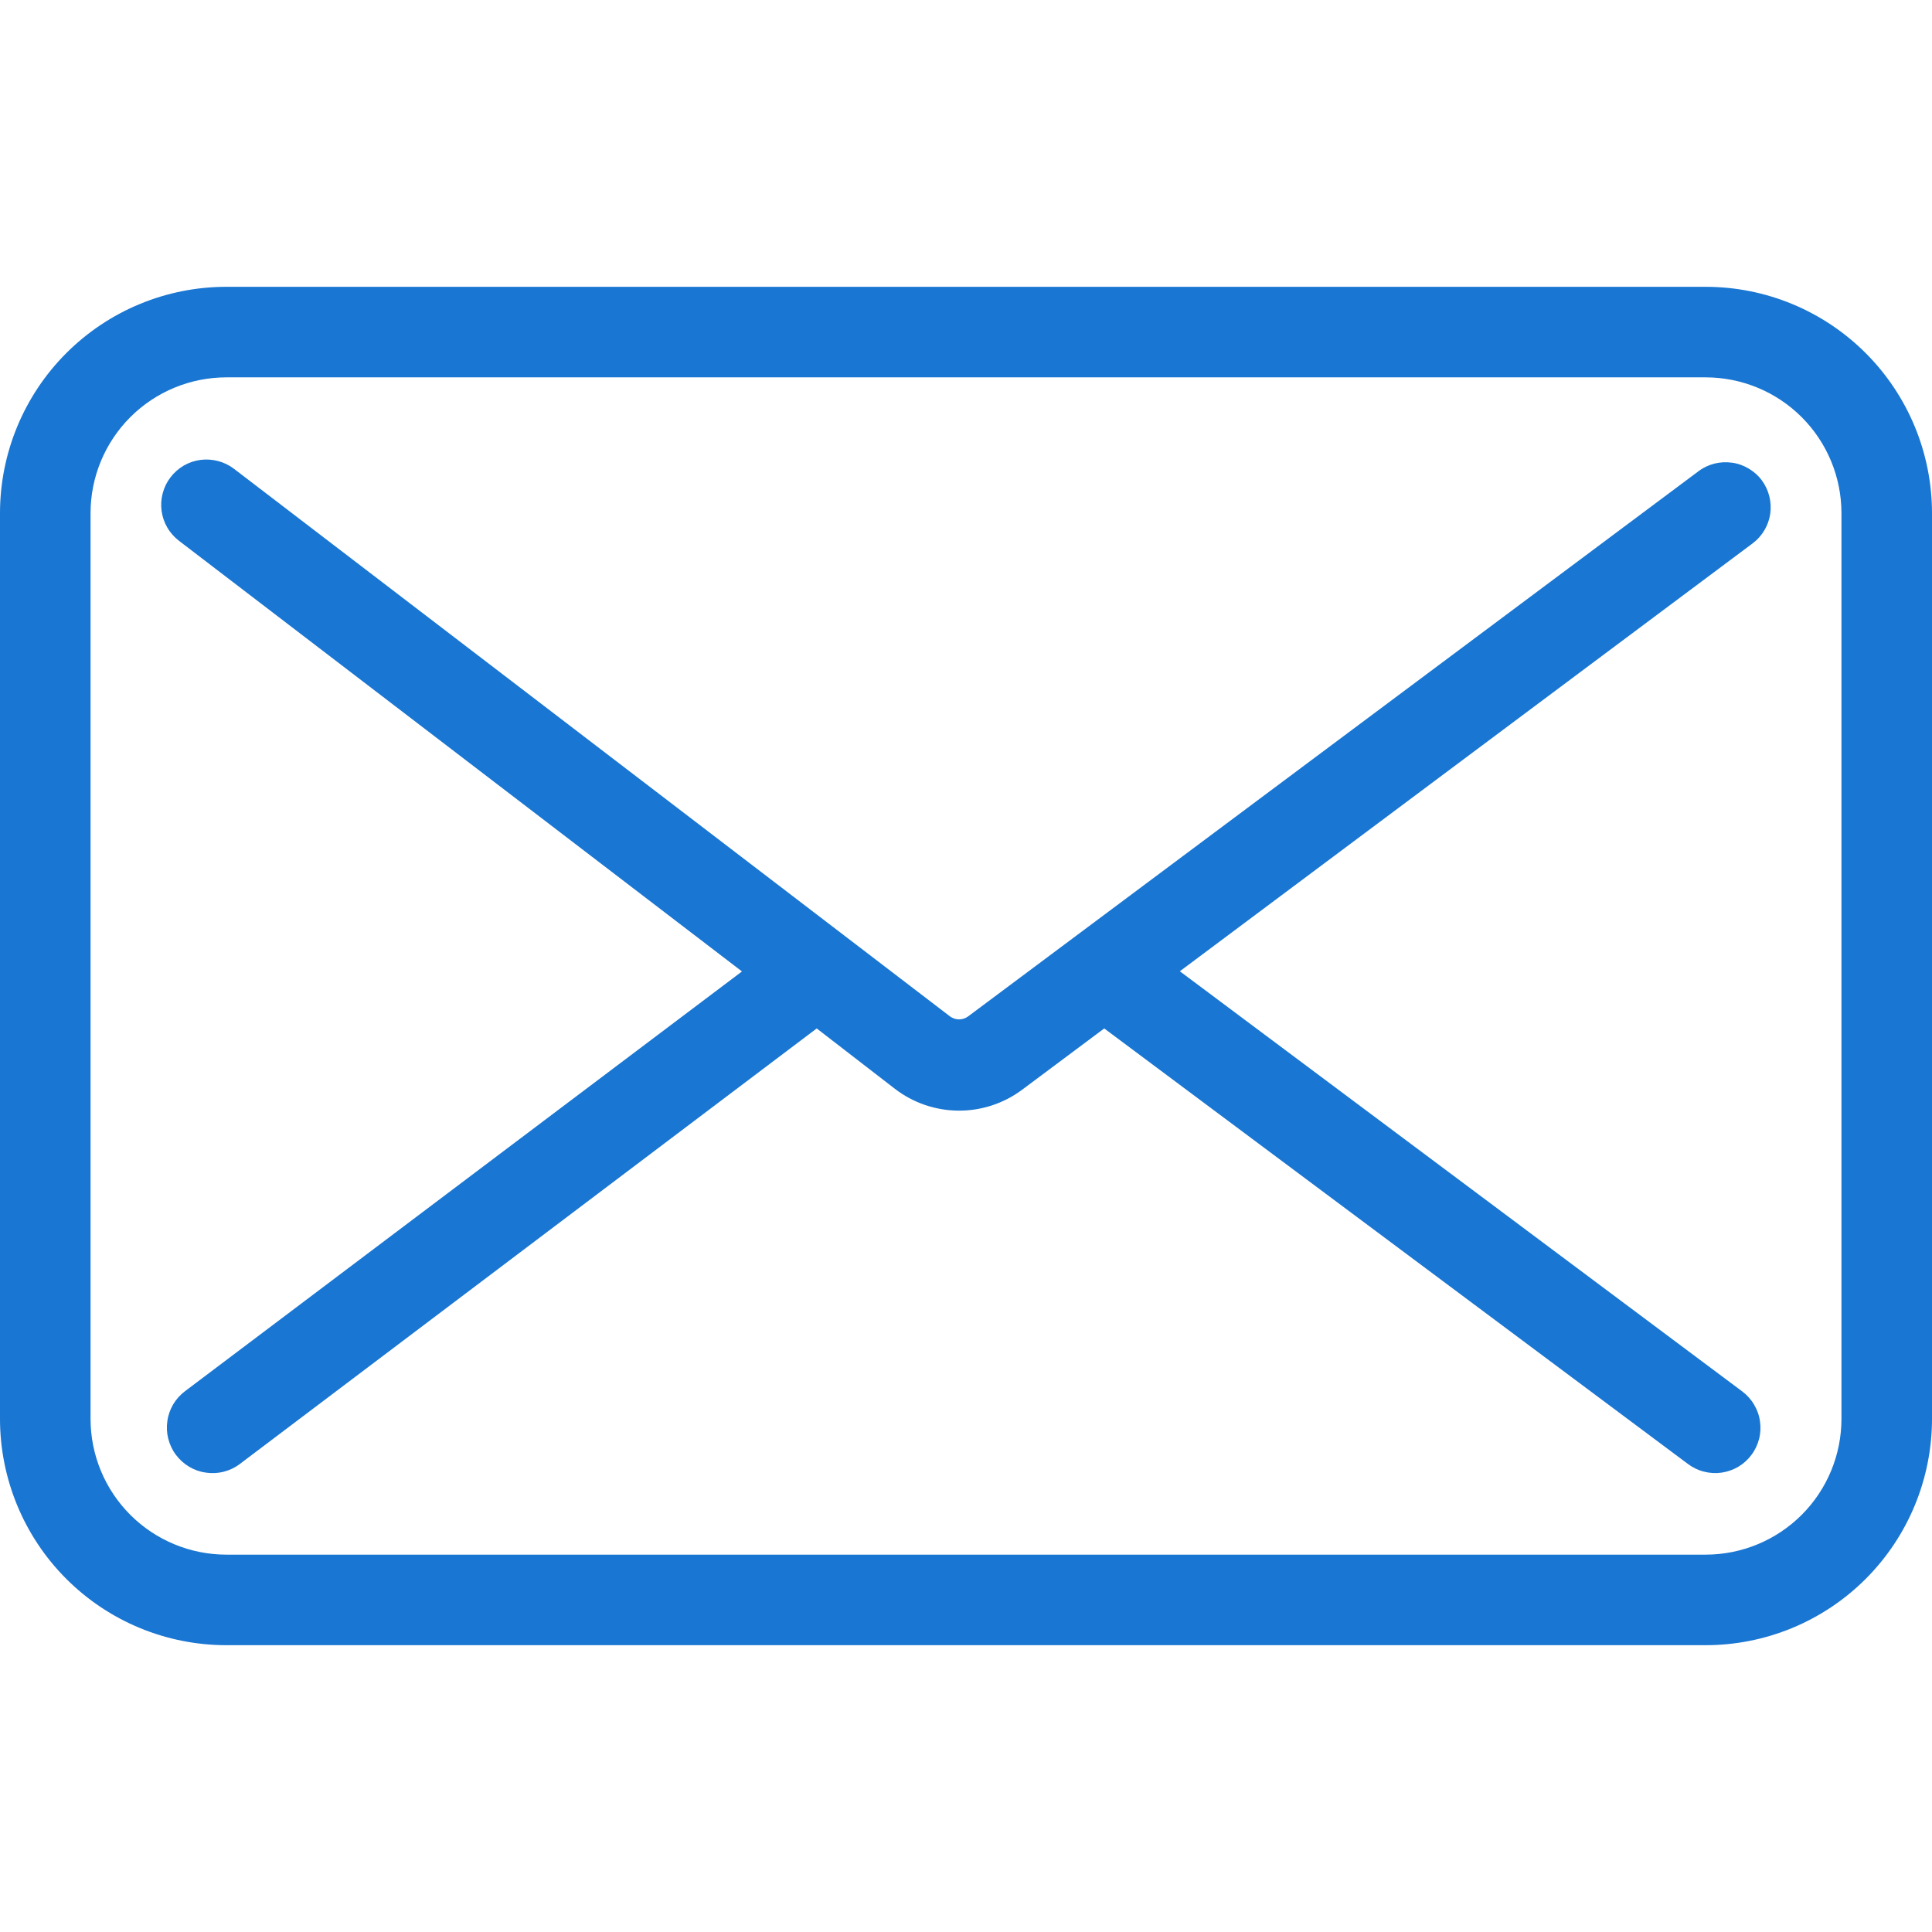
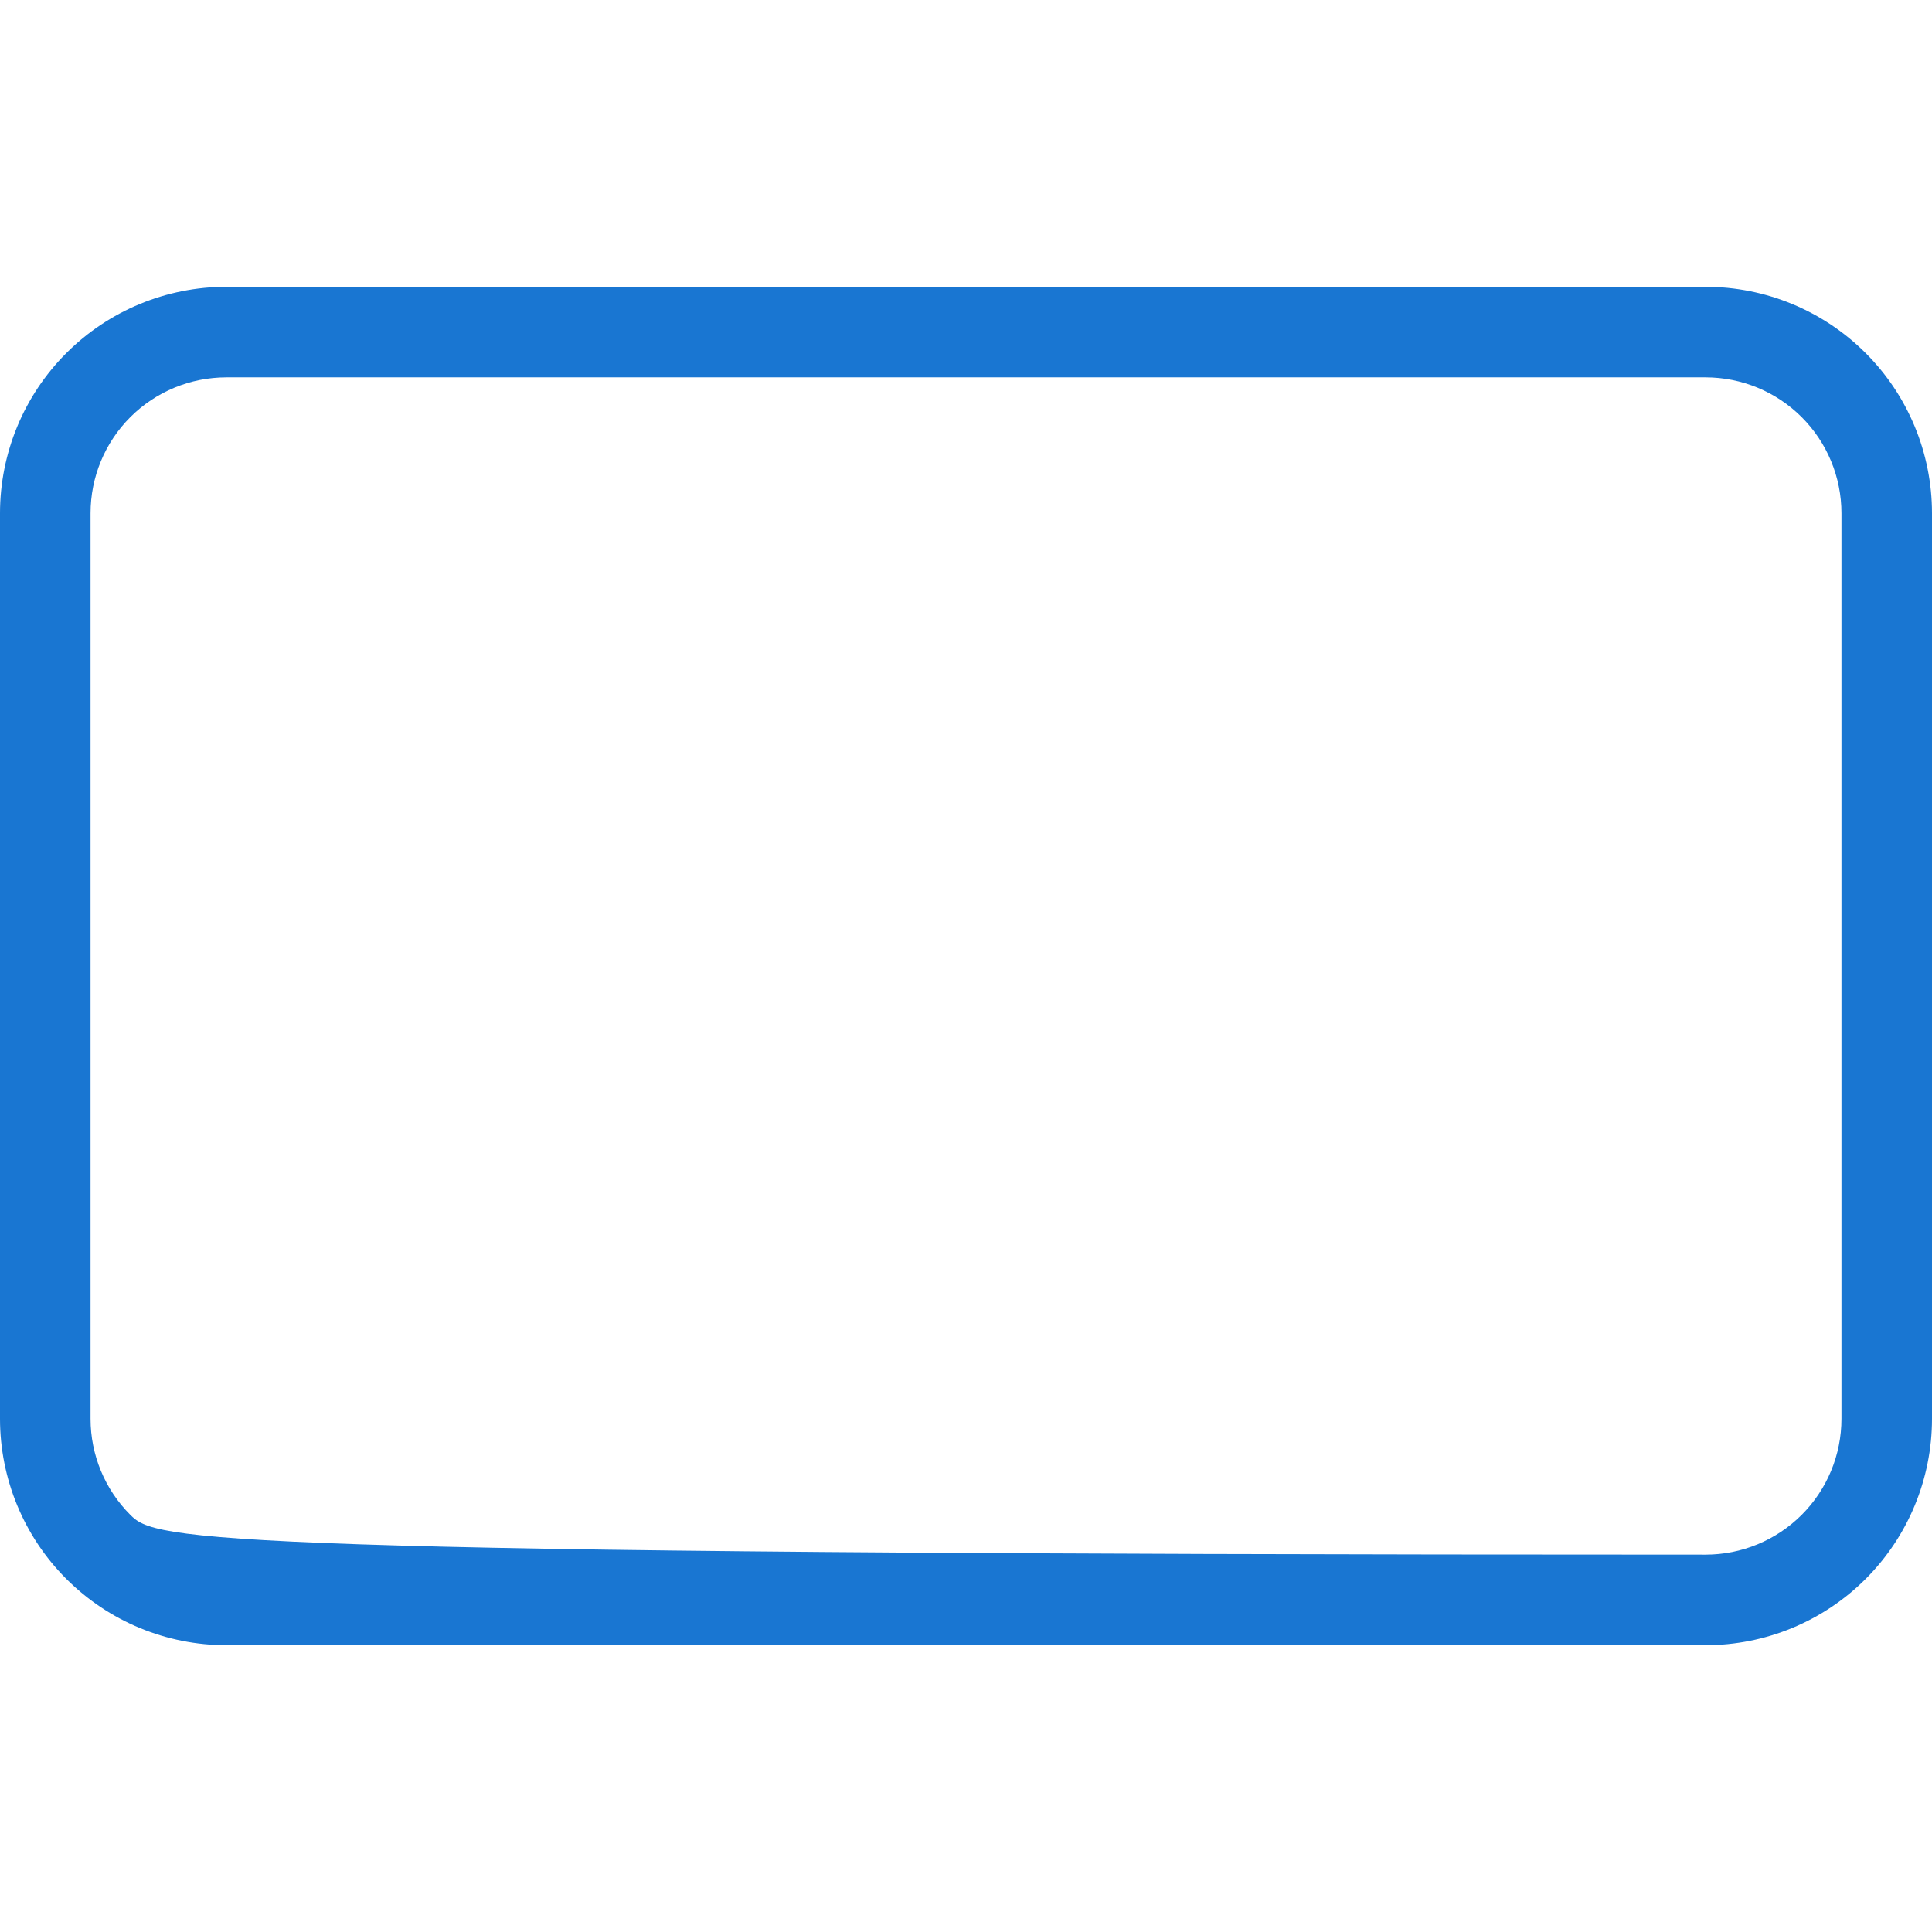
<svg xmlns="http://www.w3.org/2000/svg" width="22" height="22" viewBox="0 0 22 22" fill="none">
-   <path d="M20.063 5.471C20.023 5.416 19.972 5.371 19.913 5.336C19.855 5.301 19.791 5.278 19.724 5.269C19.657 5.259 19.588 5.263 19.523 5.279C19.457 5.296 19.395 5.325 19.341 5.366L11.024 11.574C10.994 11.596 10.958 11.608 10.921 11.608C10.884 11.608 10.848 11.596 10.818 11.574L2.664 5.338C2.61 5.297 2.549 5.267 2.483 5.25C2.418 5.233 2.35 5.228 2.283 5.237C2.215 5.246 2.151 5.268 2.092 5.302C2.034 5.336 1.982 5.382 1.941 5.436C1.9 5.489 1.87 5.551 1.853 5.616C1.835 5.682 1.831 5.75 1.84 5.817C1.849 5.884 1.871 5.949 1.905 6.007C1.939 6.066 1.985 6.117 2.038 6.158L8.449 11.062L2.109 15.84C2.054 15.881 2.008 15.932 1.973 15.99C1.938 16.049 1.915 16.114 1.906 16.181C1.896 16.249 1.899 16.317 1.916 16.383C1.933 16.449 1.962 16.512 2.003 16.566C2.044 16.621 2.095 16.667 2.154 16.702C2.212 16.737 2.277 16.76 2.344 16.769C2.412 16.779 2.481 16.776 2.547 16.759C2.613 16.742 2.675 16.713 2.729 16.672L9.3 11.711L10.191 12.399C10.398 12.558 10.652 12.645 10.913 12.647C11.175 12.649 11.43 12.565 11.639 12.409L12.574 11.711L19.223 16.672C19.277 16.712 19.338 16.742 19.404 16.758C19.47 16.775 19.538 16.779 19.605 16.769C19.672 16.759 19.737 16.736 19.795 16.702C19.853 16.667 19.904 16.621 19.944 16.567C19.985 16.513 20.014 16.451 20.031 16.385C20.048 16.32 20.051 16.251 20.041 16.184C20.032 16.117 20.009 16.053 19.974 15.995C19.94 15.936 19.894 15.886 19.84 15.845L13.435 11.06L19.958 6.187C20.066 6.106 20.138 5.985 20.158 5.851C20.177 5.716 20.143 5.58 20.063 5.471Z" fill="#1976D2" />
-   <path d="M19.422 3.266H2.578C1.894 3.266 1.239 3.537 0.755 4.021C0.272 4.504 0 5.16 0 5.844L0 16.156C0 16.84 0.272 17.496 0.755 17.979C1.239 18.463 1.894 18.734 2.578 18.734H19.422C20.106 18.734 20.761 18.463 21.245 17.979C21.728 17.496 22 16.84 22 16.156V5.844C22 5.16 21.728 4.504 21.245 4.021C20.761 3.537 20.106 3.266 19.422 3.266ZM20.969 16.156C20.969 16.567 20.806 16.96 20.516 17.25C20.226 17.54 19.832 17.703 19.422 17.703H2.578C2.168 17.703 1.774 17.54 1.484 17.25C1.194 16.96 1.031 16.567 1.031 16.156V5.844C1.031 5.433 1.194 5.04 1.484 4.75C1.774 4.46 2.168 4.297 2.578 4.297H19.422C19.832 4.297 20.226 4.46 20.516 4.75C20.806 5.04 20.969 5.433 20.969 5.844V16.156Z" fill="#1976D2" />
+   <path d="M19.422 3.266H2.578C1.894 3.266 1.239 3.537 0.755 4.021C0.272 4.504 0 5.16 0 5.844L0 16.156C0 16.84 0.272 17.496 0.755 17.979C1.239 18.463 1.894 18.734 2.578 18.734H19.422C20.106 18.734 20.761 18.463 21.245 17.979C21.728 17.496 22 16.84 22 16.156V5.844C22 5.16 21.728 4.504 21.245 4.021C20.761 3.537 20.106 3.266 19.422 3.266ZM20.969 16.156C20.969 16.567 20.806 16.96 20.516 17.25C20.226 17.54 19.832 17.703 19.422 17.703C2.168 17.703 1.774 17.54 1.484 17.25C1.194 16.96 1.031 16.567 1.031 16.156V5.844C1.031 5.433 1.194 5.04 1.484 4.75C1.774 4.46 2.168 4.297 2.578 4.297H19.422C19.832 4.297 20.226 4.46 20.516 4.75C20.806 5.04 20.969 5.433 20.969 5.844V16.156Z" fill="#1976D2" />
</svg>